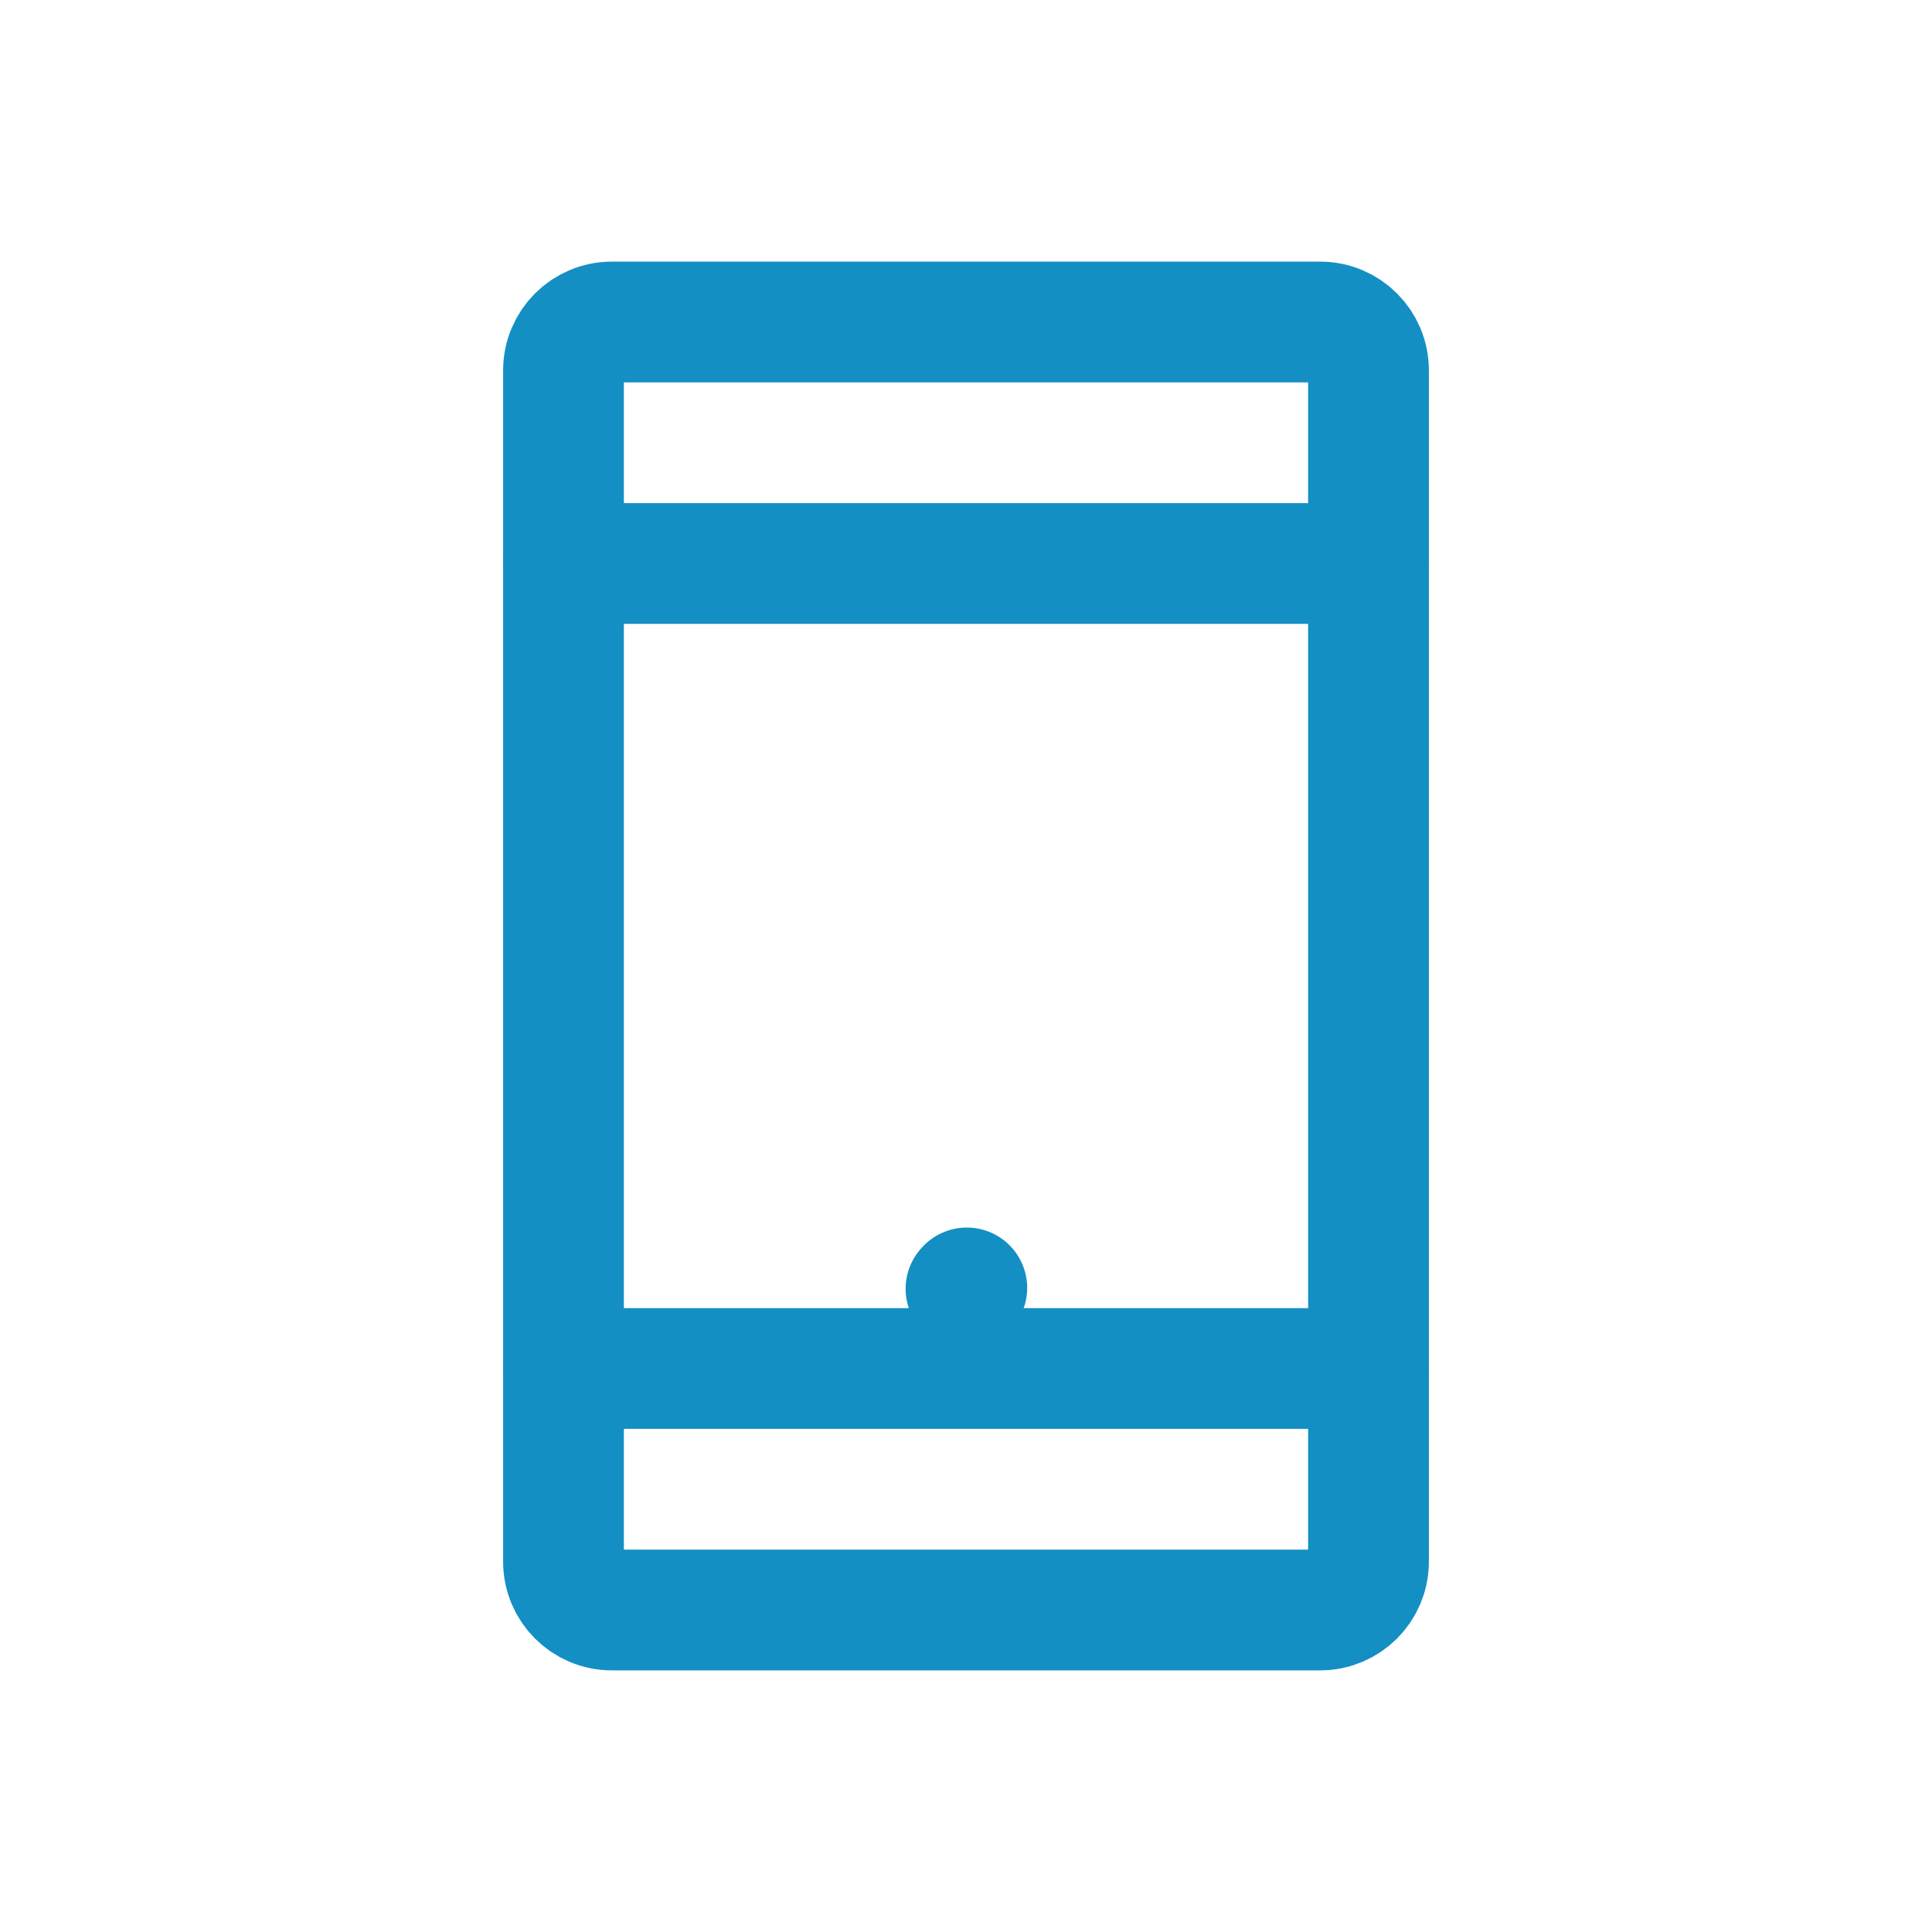
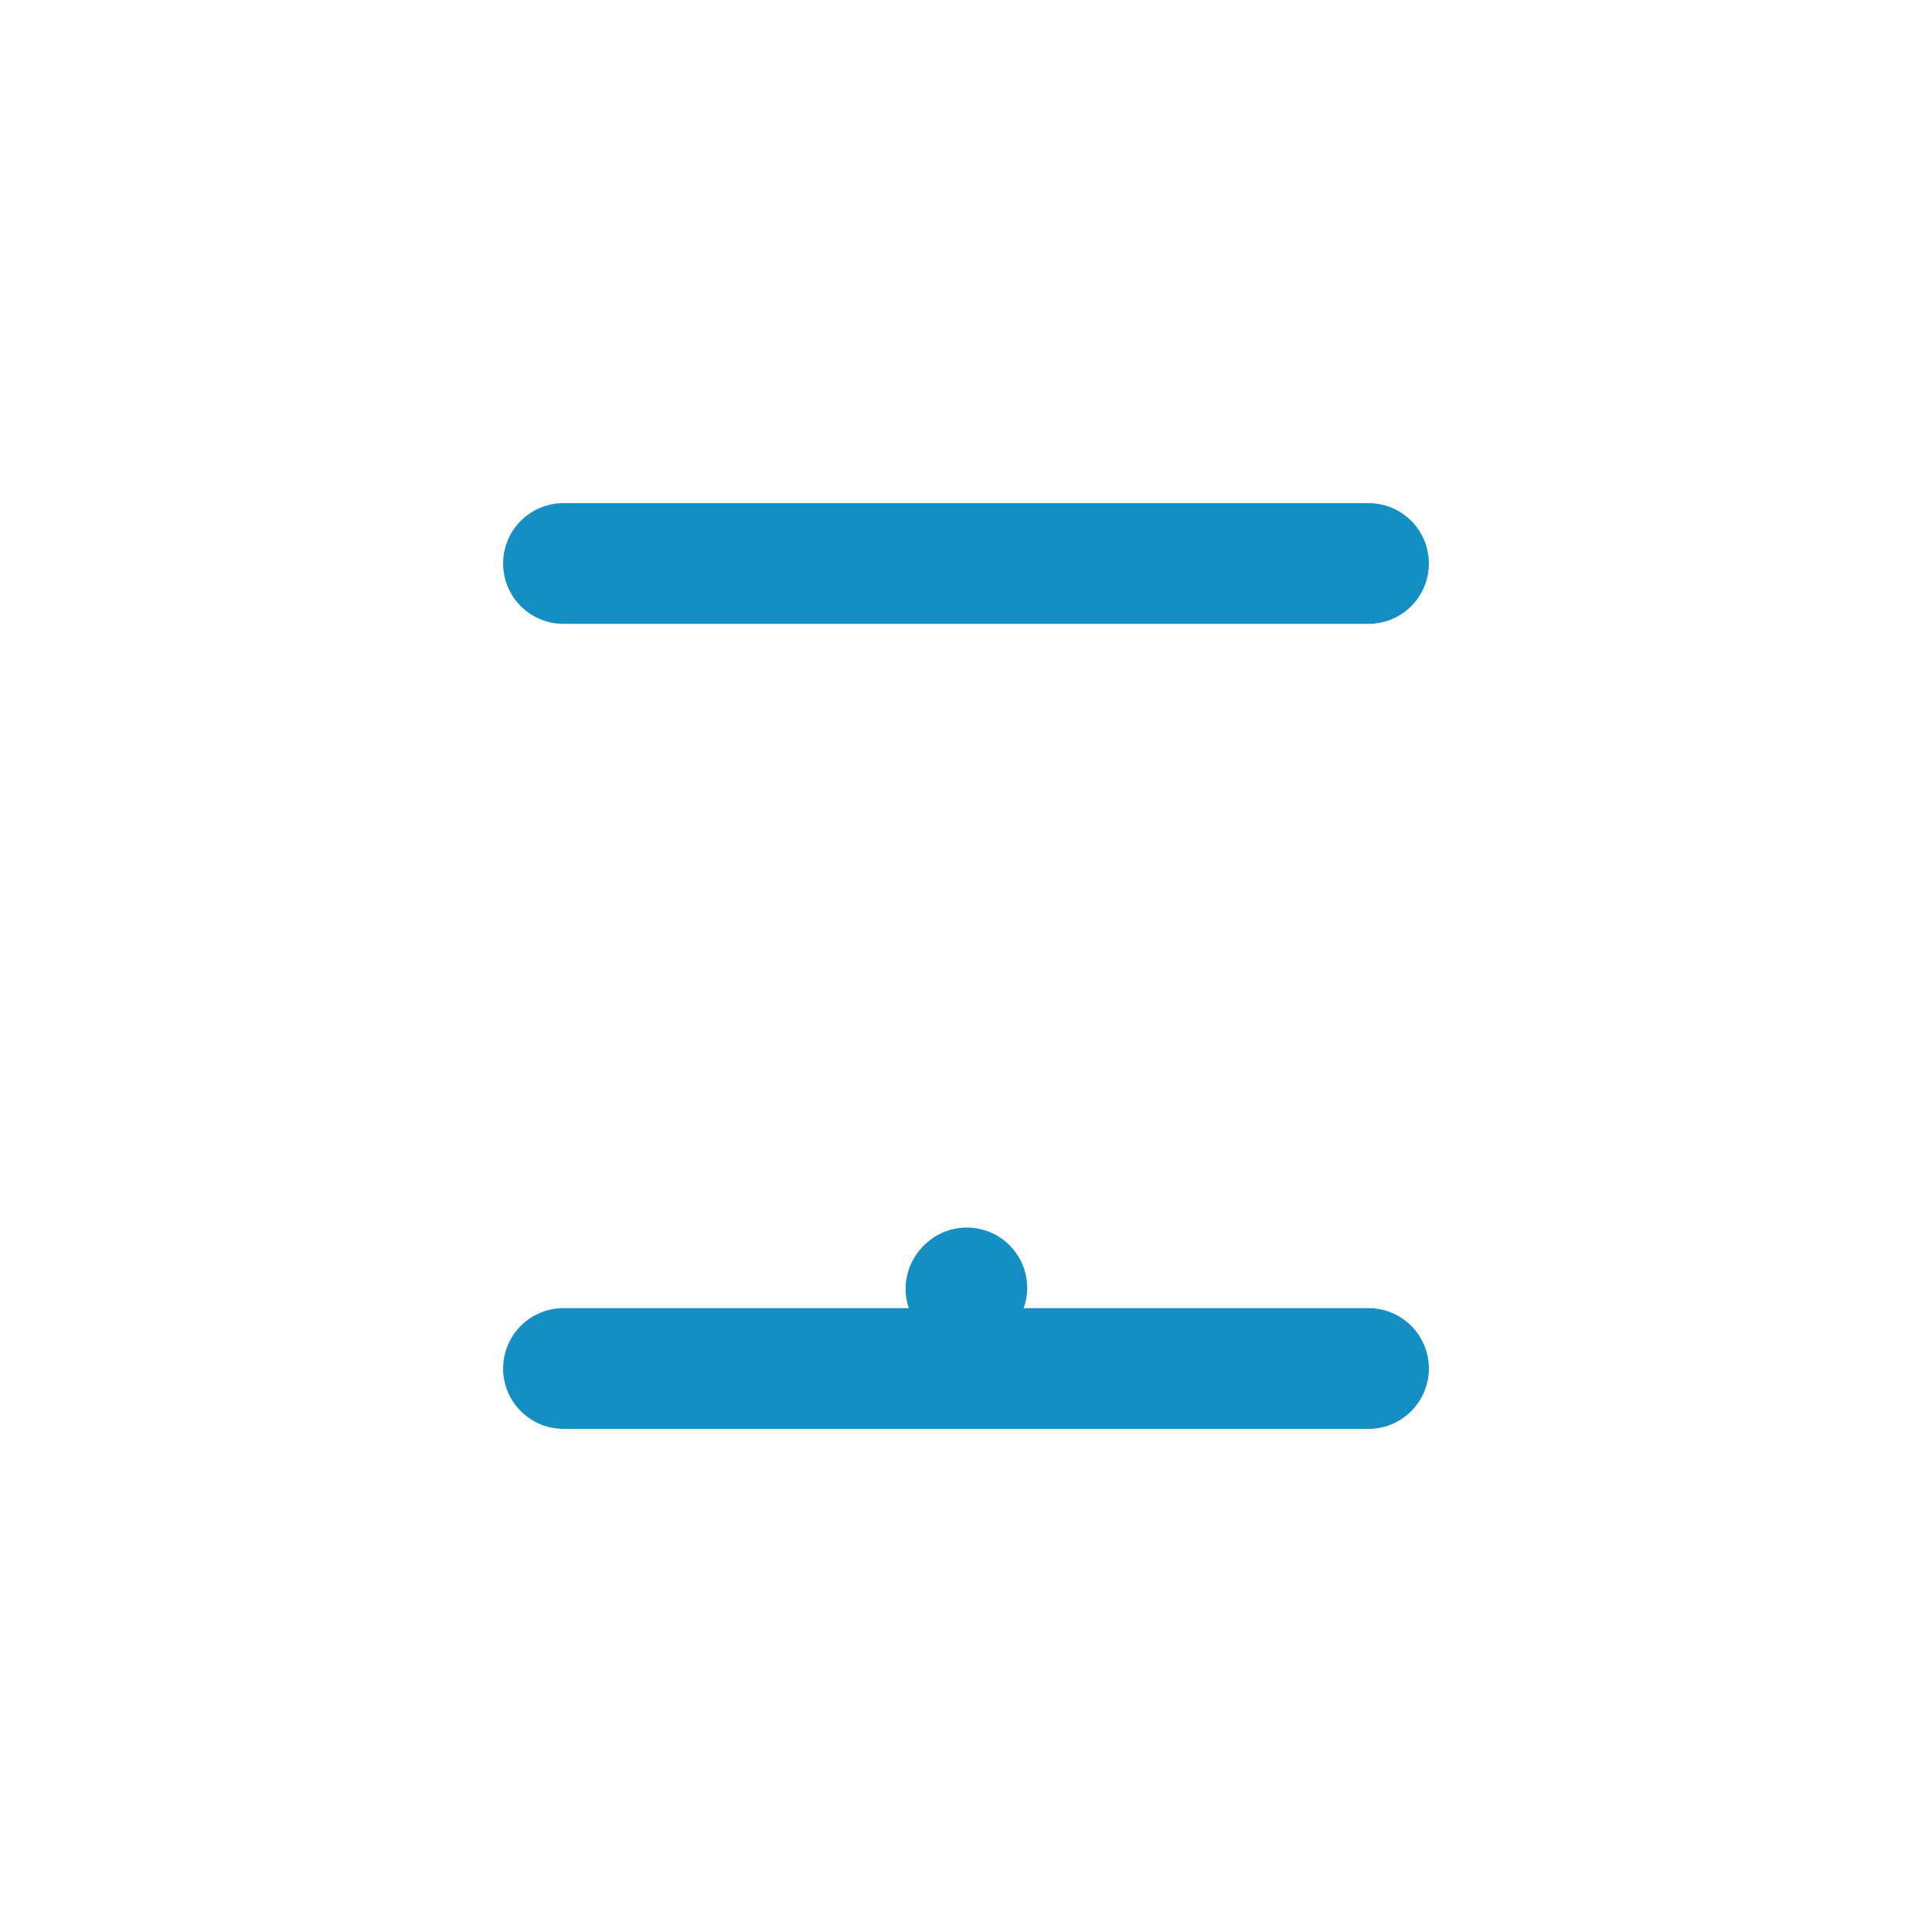
<svg xmlns="http://www.w3.org/2000/svg" width="24px" height="24px" stroke-width="1.5" viewBox="0 0 24 24" fill="none" color="#138fc3">
  <path d="M12 16.01L12.01 15.999" stroke="#138fc3" stroke-width="1.5" stroke-linecap="round" stroke-linejoin="round" />
-   <path d="M7 19.4V4.6C7 4.269 7.269 4 7.6 4H16.4C16.731 4 17 4.269 17 4.6V19.4C17 19.731 16.731 20 16.4 20H7.6C7.269 20 7 19.731 7 19.4Z" stroke="#138fc3" stroke-width="1.5" />
  <path d="M7 7H17" stroke="#138fc3" stroke-width="1.5" stroke-linecap="round" />
  <path d="M7 17H17" stroke="#138fc3" stroke-width="1.5" stroke-linecap="round" />
</svg>